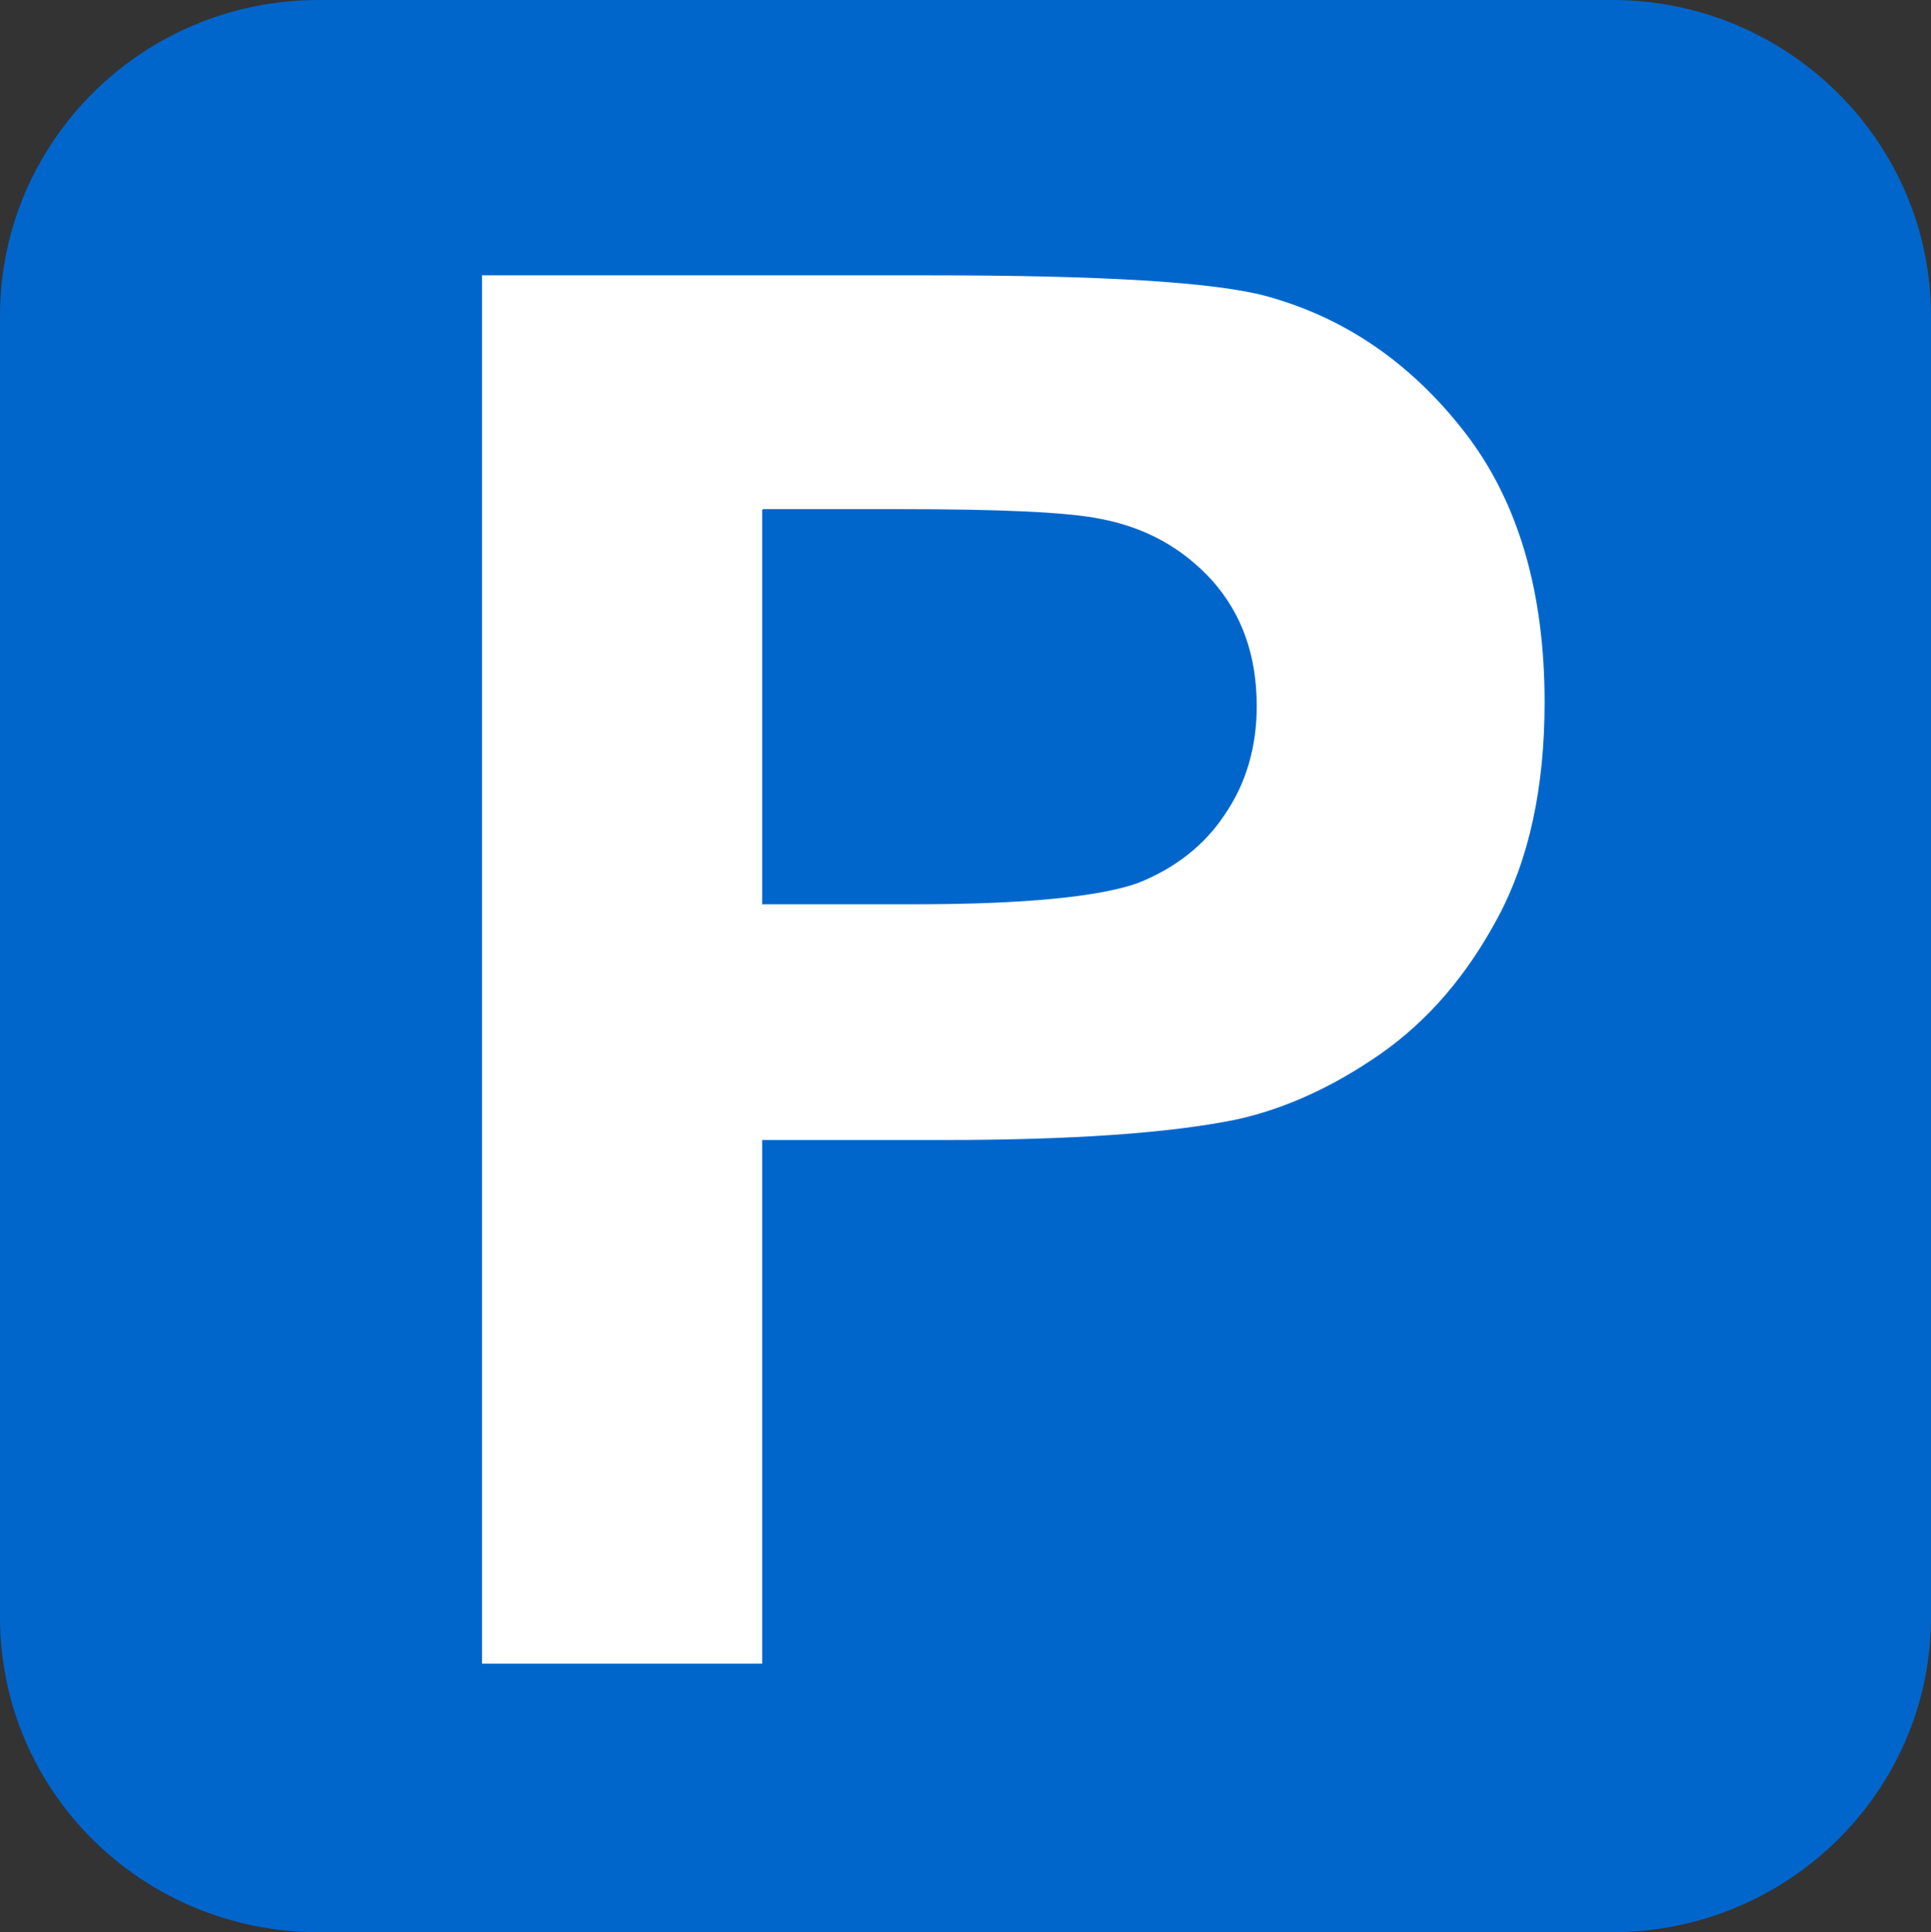
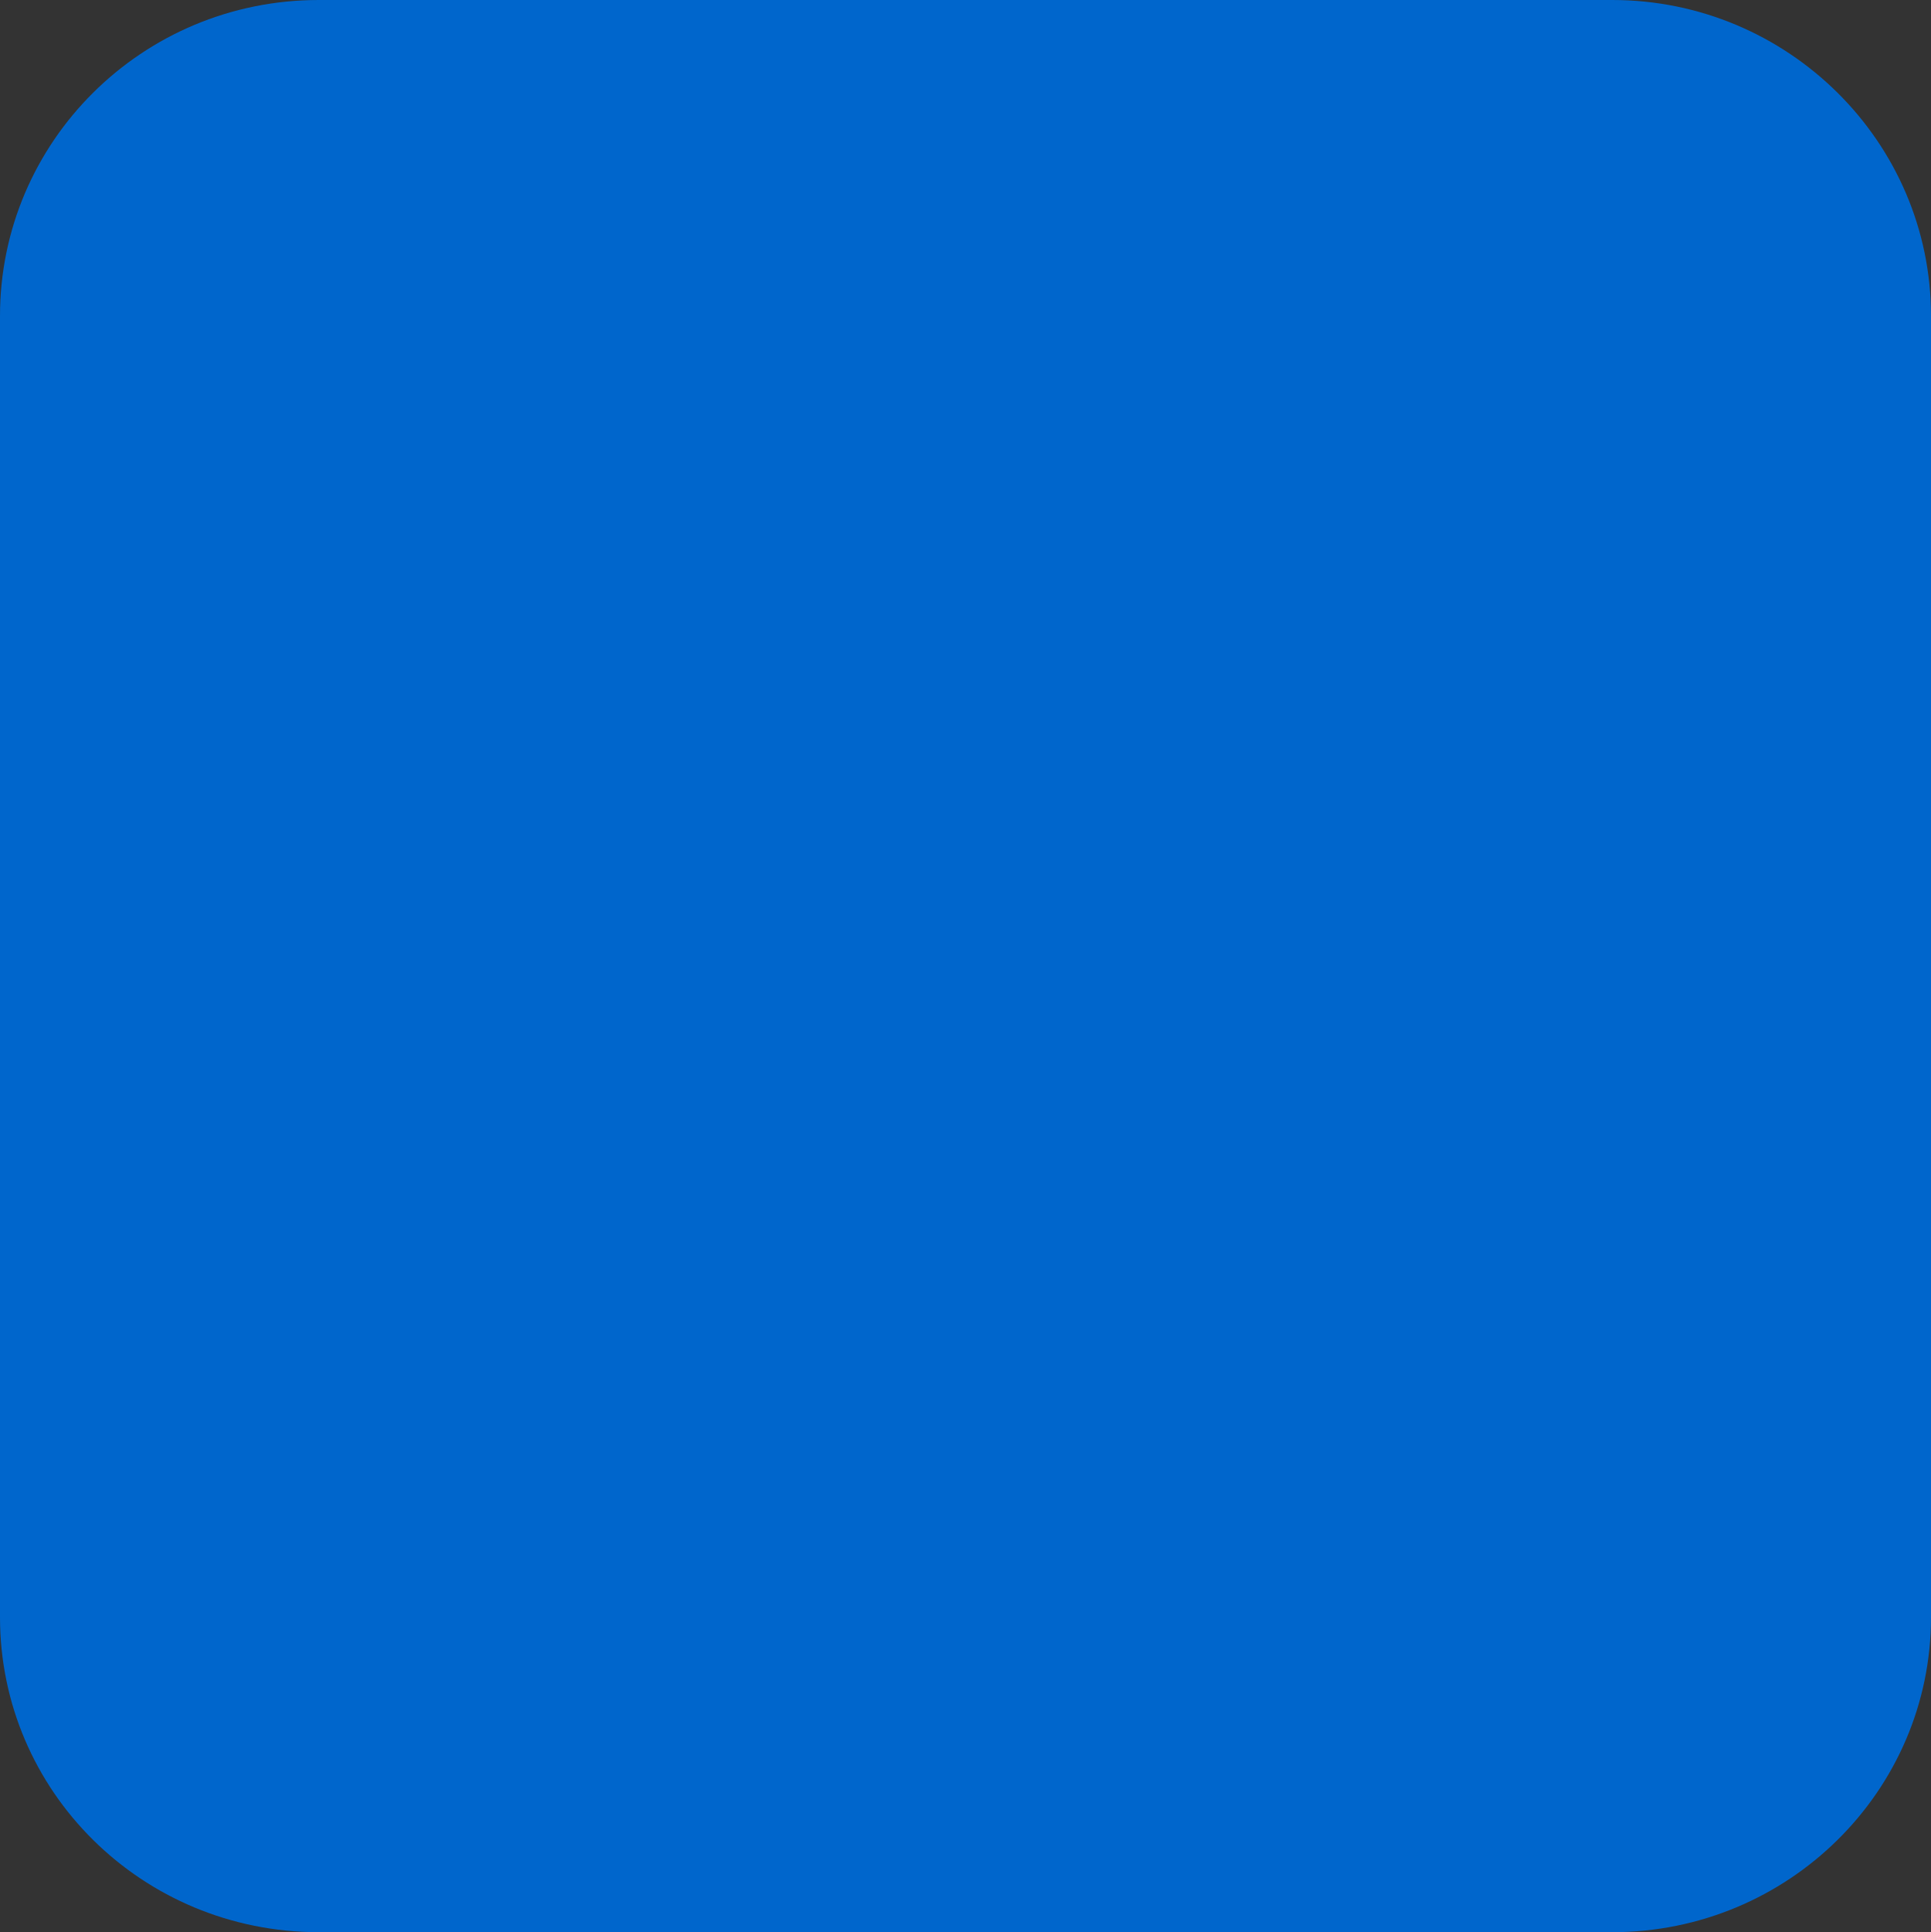
<svg xmlns="http://www.w3.org/2000/svg" viewBox="0 0 19.99 20">
  <rect x="0" y="0" width="19.99" height="20" fill="#333333" stroke="none" />
  <defs>
    <style>
      .cls-1, .cls-2 {
        fill: #06c;
      }

      .cls-3 {
        fill: #fff;
      }

      .cls-2 {
        fill-rule: evenodd;
      }
    </style>
  </defs>
  <g id="Mit_Wasse_Abwasser" data-name="Mit Wasse/Abwasser">
-     <path class="cls-1" d="m9.66,2.52c-.49.71-4.76,6.97-4.76,9.64,0,2.89,2.35,5.24,5.24,5.24s5.24-2.35,5.24-5.24c0-2.67-4.27-8.94-4.76-9.64-.11-.16-.48-.76-.48-.76,0,0-.37.6-.48.76Z" />
-   </g>
+     </g>
  <g id="HG">
    <path class="cls-2" d="m0,16.74c0,1.8,1.47,3.26,3.3,3.26h13.39c1.82,0,3.3-1.46,3.3-3.26V3.27c0-1.8-1.48-3.27-3.3-3.27H3.3C1.47,0,0,1.47,0,3.27v13.47Z" />
  </g>
  <g id="Parkplatz">
-     <path class="cls-3" d="m4.99,17.22V2.85h4.65c1.77,0,2.91.07,3.45.21.82.22,1.51.69,2.07,1.41.56.72.83,1.66.83,2.8,0,.88-.16,1.62-.48,2.22-.32.6-.72,1.07-1.22,1.42-.49.34-.99.57-1.5.68-.69.14-1.7.21-3.01.21h-1.89v5.42h-2.9Zm2.9-11.94v4.08h1.59c1.14,0,1.91-.08,2.3-.22.38-.15.69-.39.9-.71.22-.32.33-.7.33-1.12,0-.52-.15-.95-.46-1.3-.31-.34-.69-.55-1.16-.64-.35-.07-1.04-.1-2.09-.1h-1.4Z" />
-   </g>
+     </g>
</svg>